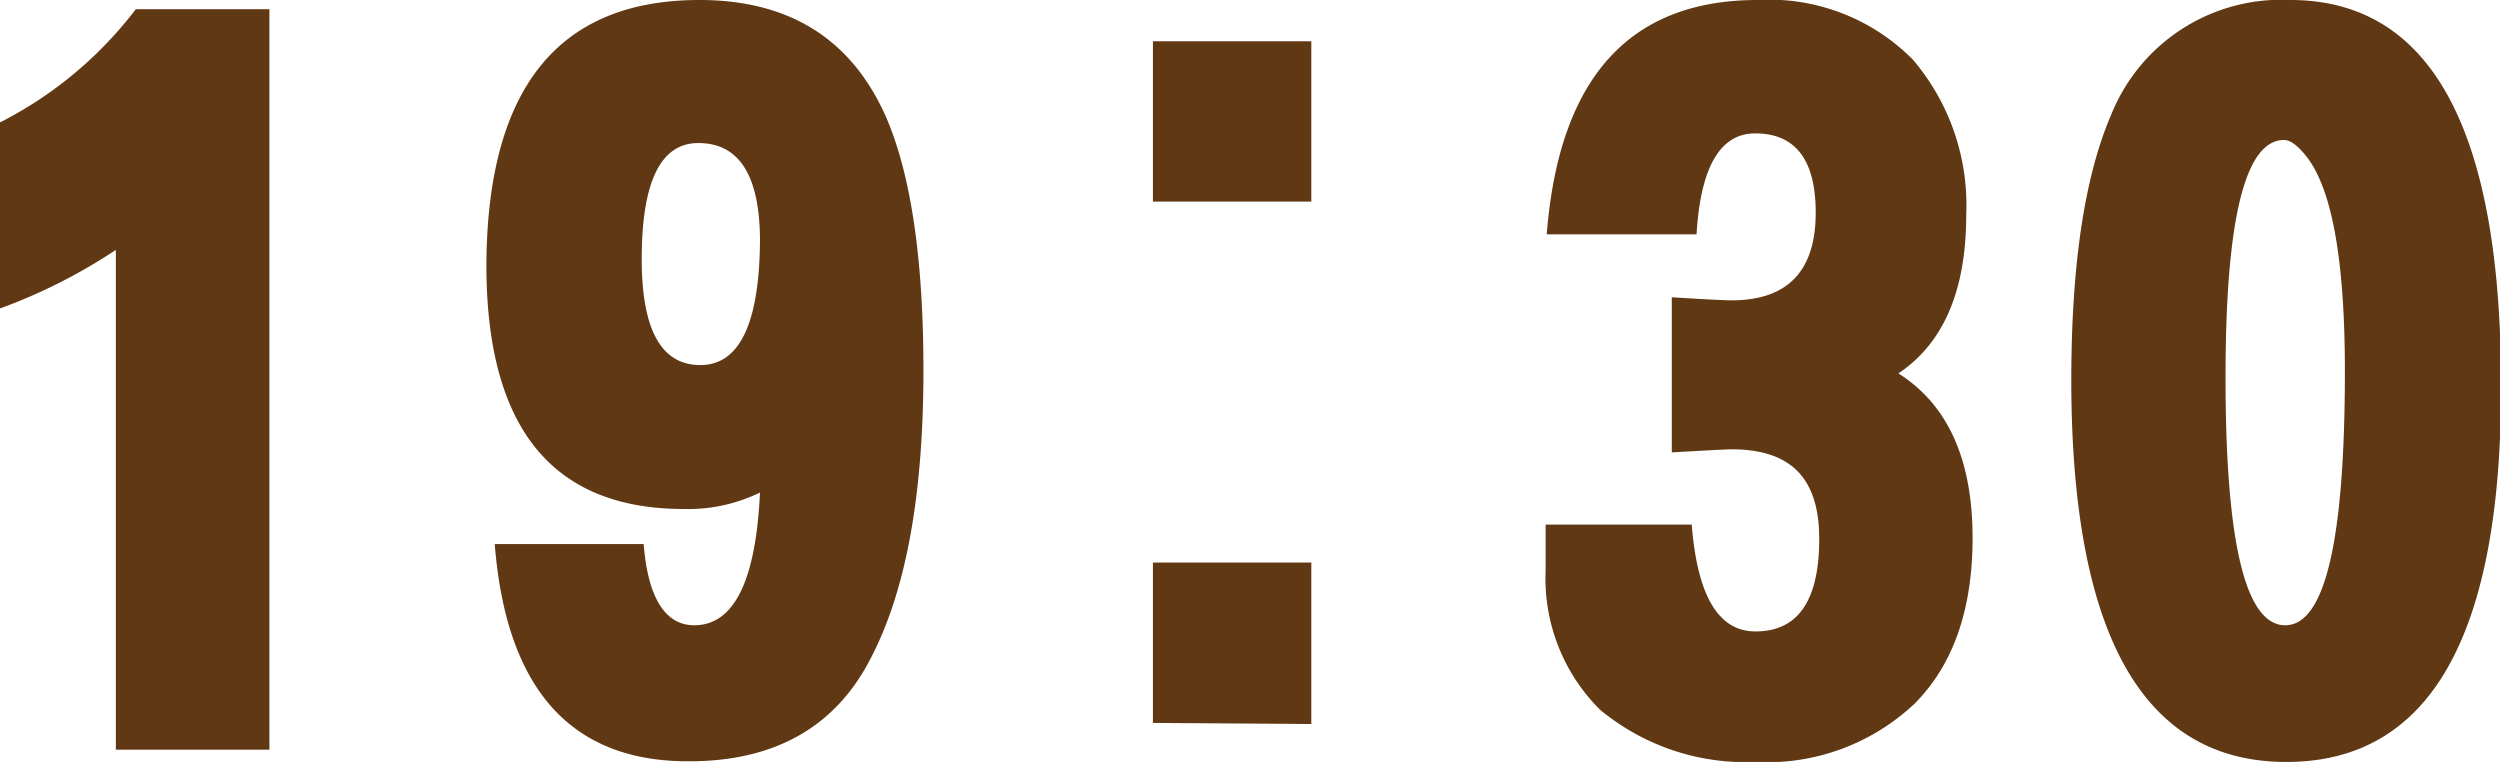
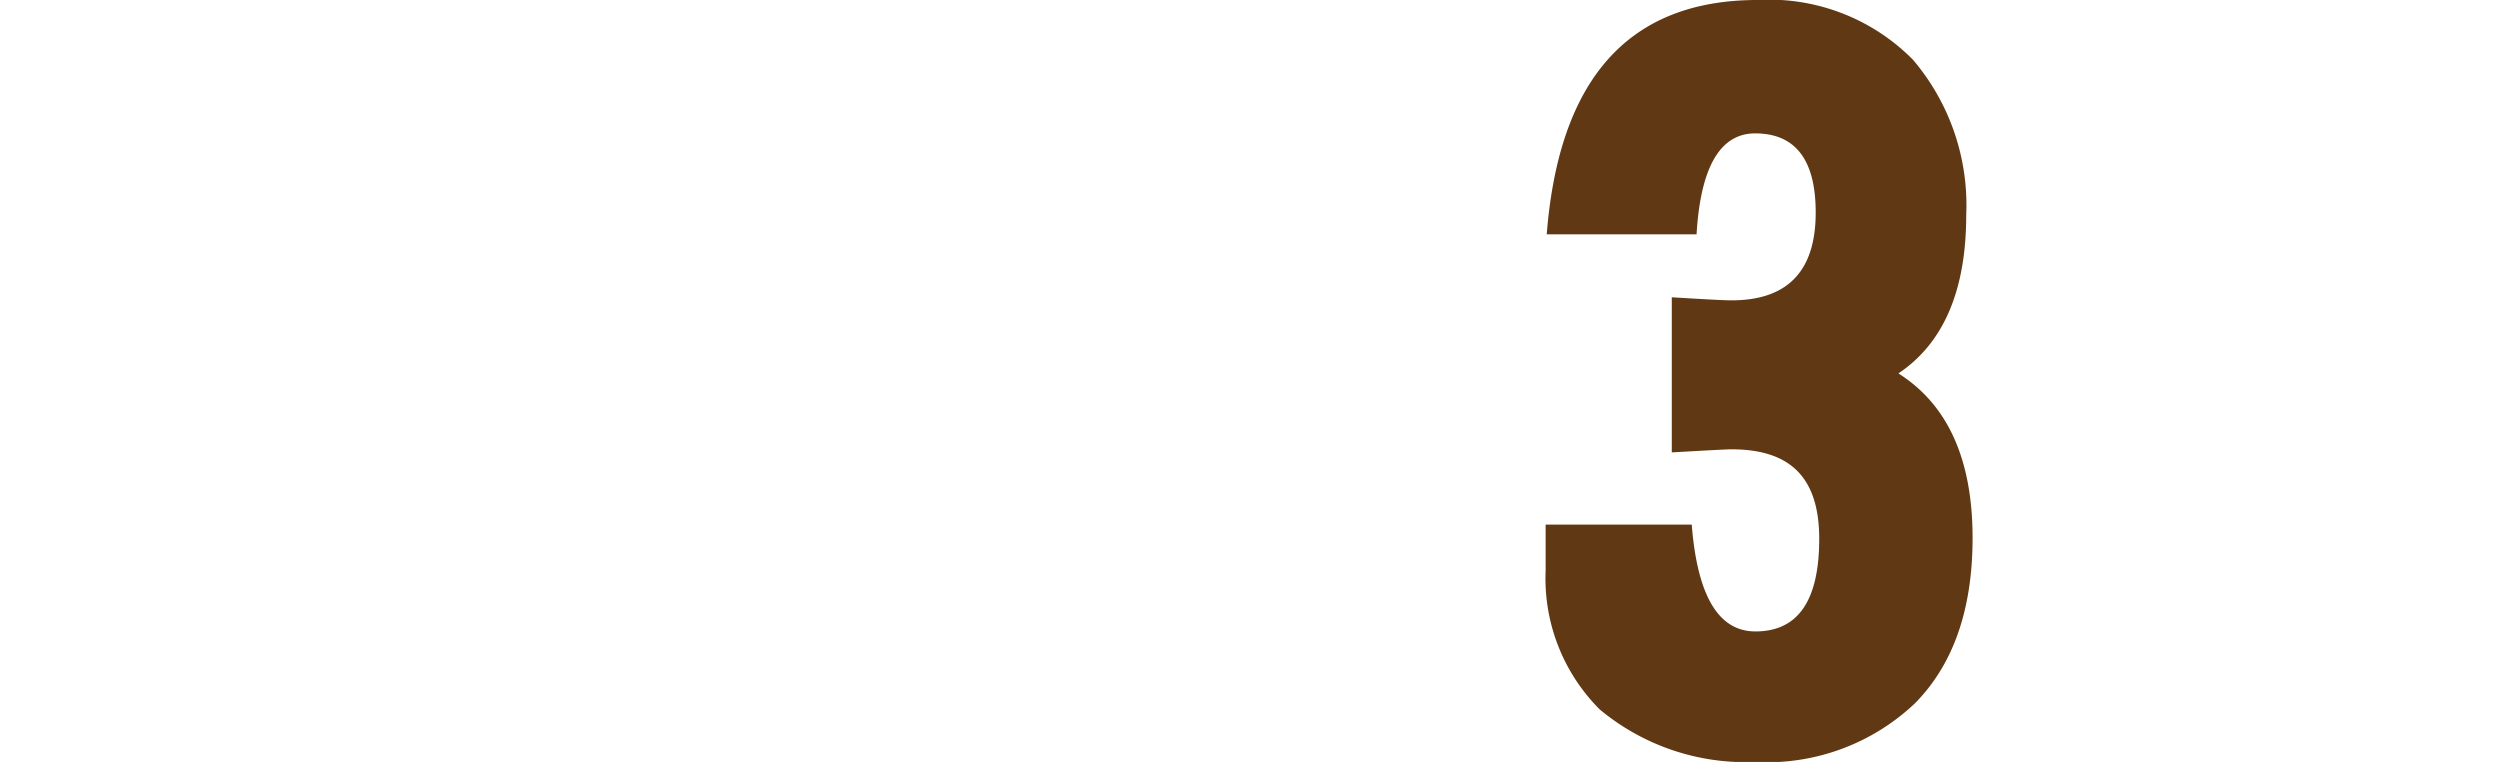
<svg xmlns="http://www.w3.org/2000/svg" viewBox="0 0 113.95 34.73">
  <defs>
    <style>.cls-1{fill:#603813;}</style>
  </defs>
  <g id="レイヤー_2" data-name="レイヤー 2">
    <g id="本文">
-       <path class="cls-1" d="M12.28,34.17h-7V11.39A25,25,0,0,1,0,14.06V5.58A18.09,18.09,0,0,0,6.19.42h6.09Z" />
-       <path class="cls-1" d="M22.55,24.8h6.79c.19,2.47,1,3.7,2.3,3.7q2.72,0,3-6.05a7.47,7.47,0,0,1-3.47.75q-9,0-9-11.11Q22.22,0,31.88,0q6.18,0,8.53,5.39c1.12,2.63,1.68,6.45,1.68,11.49q0,8.43-2.34,13c-1.59,3.21-4.38,4.82-8.34,4.82Q23.34,34.73,22.55,24.8ZM31.83,6.52q-2.58,0-2.58,5.29,0,4.83,2.67,4.83T34.64,11Q34.64,6.52,31.83,6.52Z" />
-       <path class="cls-1" d="M52.55,9.19V1.88h7.22V9.19Zm0,23.76V25.64h7.22V33Z" />
      <path class="cls-1" d="M70.45,23.91h6.66q.38,4.88,2.91,4.87c1.93,0,2.9-1.4,2.9-4.22s-1.34-4.08-4-4.08c-.22,0-1.12.05-2.72.14V13.55c1.47.09,2.38.14,2.72.14q3.84,0,3.84-4c0-2.4-.92-3.61-2.76-3.61-1.59,0-2.49,1.53-2.67,4.6H70.5Q71.34,0,80.11,0a9.21,9.21,0,0,1,7.08,2.72A10.22,10.22,0,0,1,89.62,9.8q0,5.15-3.09,7.22,3.38,2.14,3.38,7.5,0,4.88-2.63,7.54A9.81,9.81,0,0,1,80,34.73a10.39,10.39,0,0,1-7.08-2.39A8.44,8.44,0,0,1,70.45,26Z" />
-       <path class="cls-1" d="M104.39,0Q114,0,114,17.62q0,17.11-9.79,17.11t-9.8-17.39q0-7.92,1.83-12.14A8.35,8.35,0,0,1,104.39,0Zm-.28,6.38q-2.67,0-2.67,10.82,0,11.3,2.72,11.3t2.72-11.58q0-7.83-1.88-9.94C104.66,6.58,104.36,6.38,104.11,6.38Z" />
    </g>
  </g>
</svg>